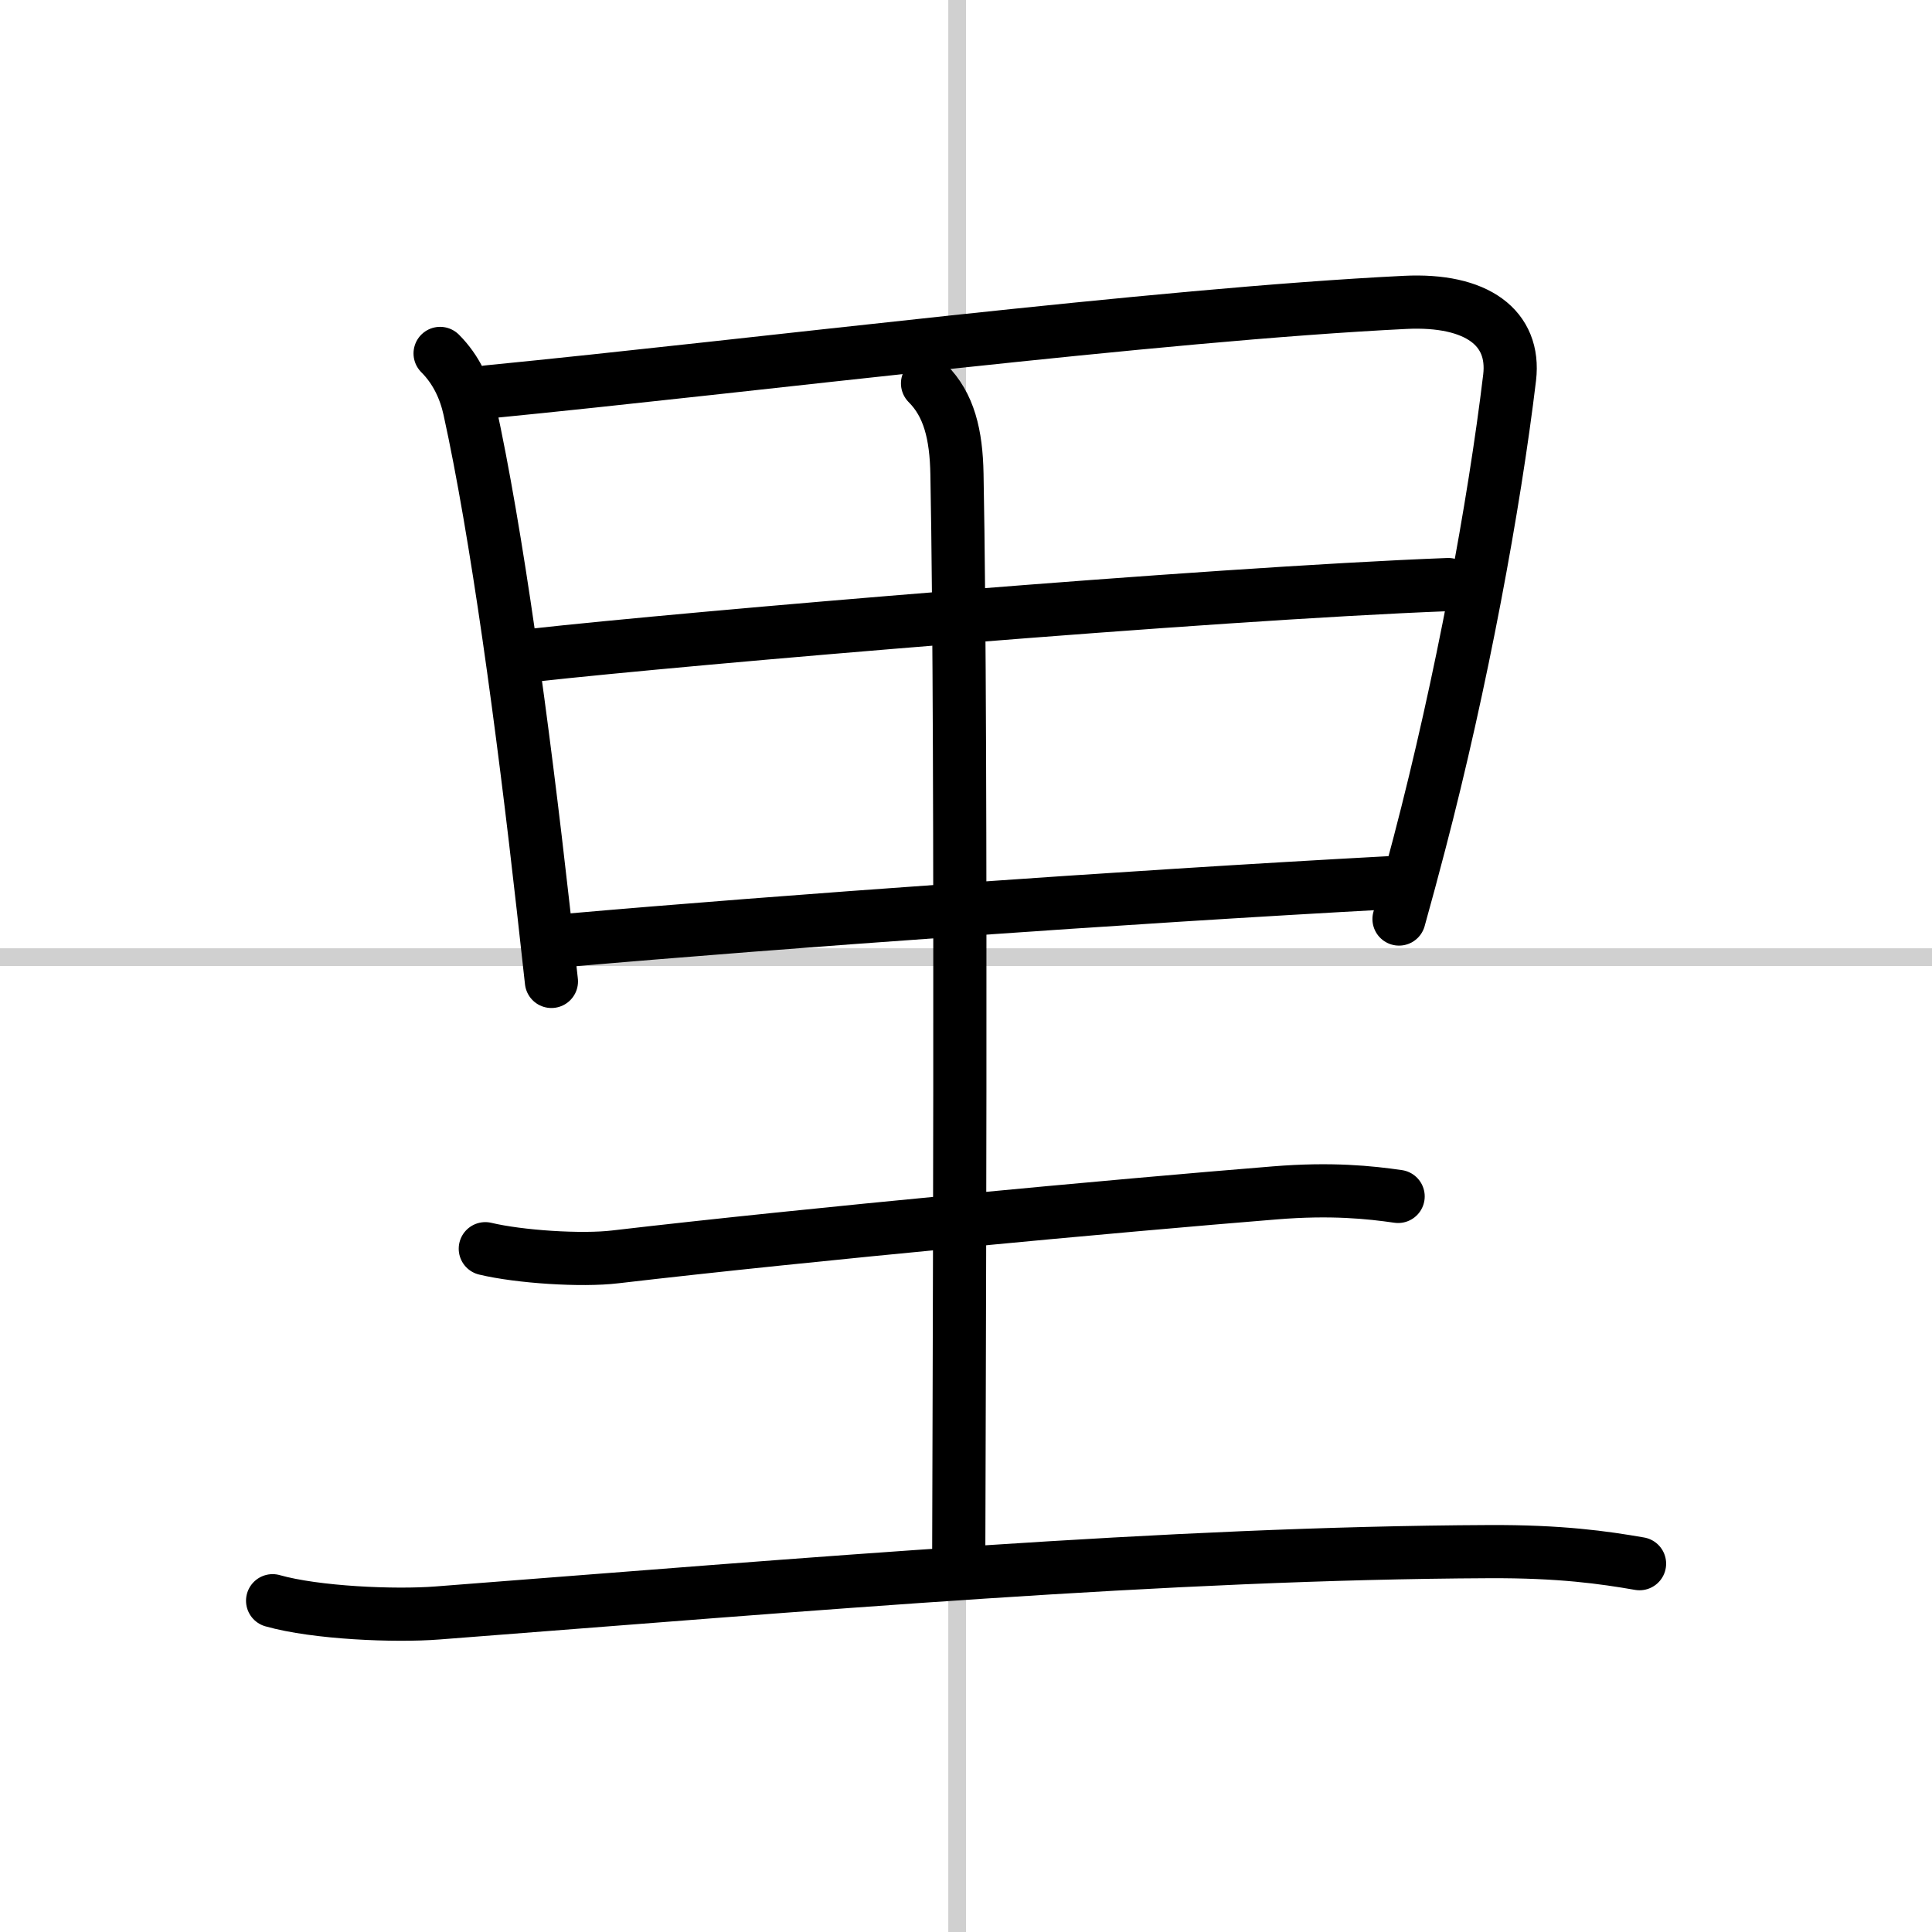
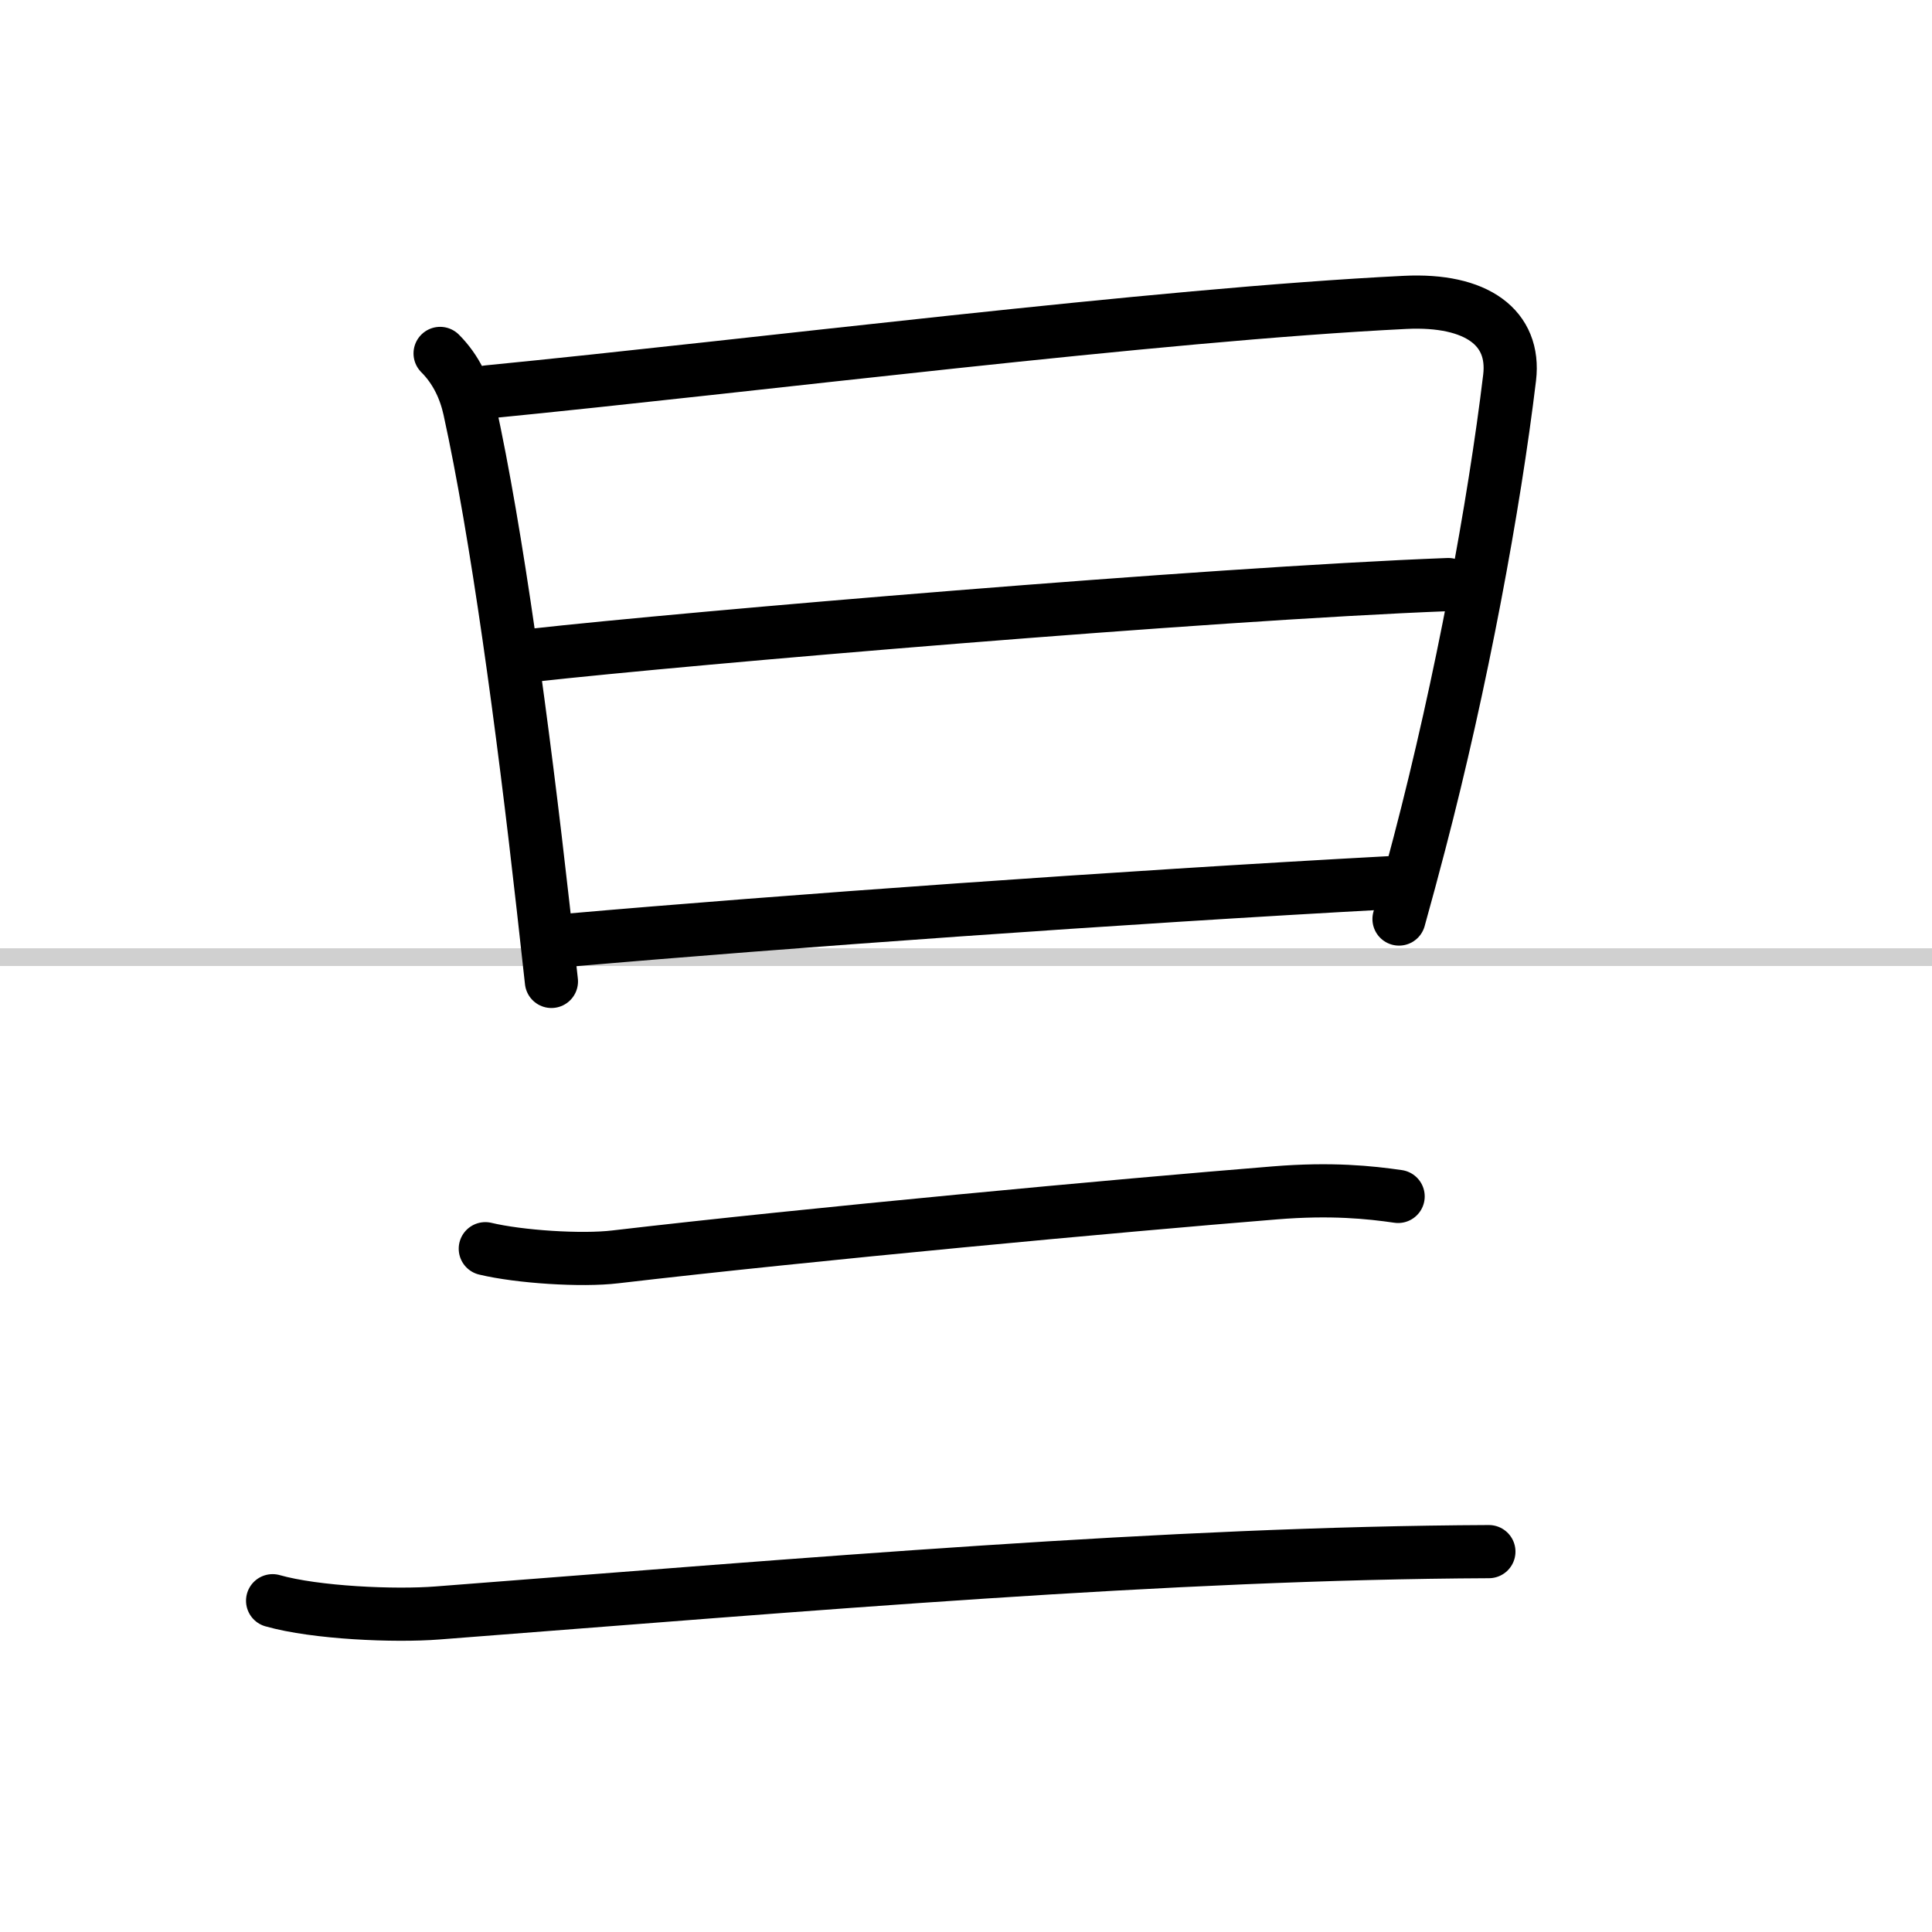
<svg xmlns="http://www.w3.org/2000/svg" width="400" height="400" viewBox="0 0 109 109">
  <rect x="0" y="0" width="109" height="109" fill="#808080" stroke="none" />
  <g fill="none" stroke="#000" stroke-linecap="round" stroke-linejoin="round" stroke-width="3">
    <rect width="100%" height="100%" fill="#fff" stroke="#fff" />
-     <line x1="54" x2="54" y2="109" stroke="#d0d0d0" stroke-width="1" />
    <line x2="109" y1="54" y2="54" stroke="#d0d0d0" stroke-width="1" />
    <path d="m24.83 19.94c0.93 0.93 1.42 2.06 1.66 3.15 1.53 6.96 3 17.79 4.16 28.14 0.16 1.43 0.31 2.82 0.46 4.14" />
    <path d="m27.51 22.11c15.08-1.48 37.74-4.36 51.76-5.05 4.06-0.2 6.23 1.44 5.9 4.24-0.86 7.17-2.71 17.2-5.09 26.29-0.38 1.45-0.76 2.87-1.15 4.26" />
    <path d="m30.05 36.97c8.7-0.97 38.08-3.47 51.66-3.99" />
    <path d="M32.12,53.04C44,52,63.25,50.62,78.43,49.8" />
-     <path d="m52.33 21.63c1.21 1.21 1.62 2.88 1.66 5.12 0.3 15.62 0.1 56.86 0.1 61.25" />
    <path d="m27.38 70.45c1.92 0.46 5.43 0.69 7.34 0.46 11.03-1.29 28.41-2.9 37.21-3.61 3.18-0.26 5.36-0.03 6.95 0.2" />
-     <path d="M15.38,90.31c2.43,0.69,6.89,0.88,9.31,0.69C45.75,89.38,66,87.62,84,87.54c4.05-0.02,6.48,0.33,8.5,0.68" />
+     <path d="M15.38,90.31c2.43,0.69,6.89,0.88,9.31,0.69C45.75,89.38,66,87.62,84,87.54" />
  </g>
</svg>